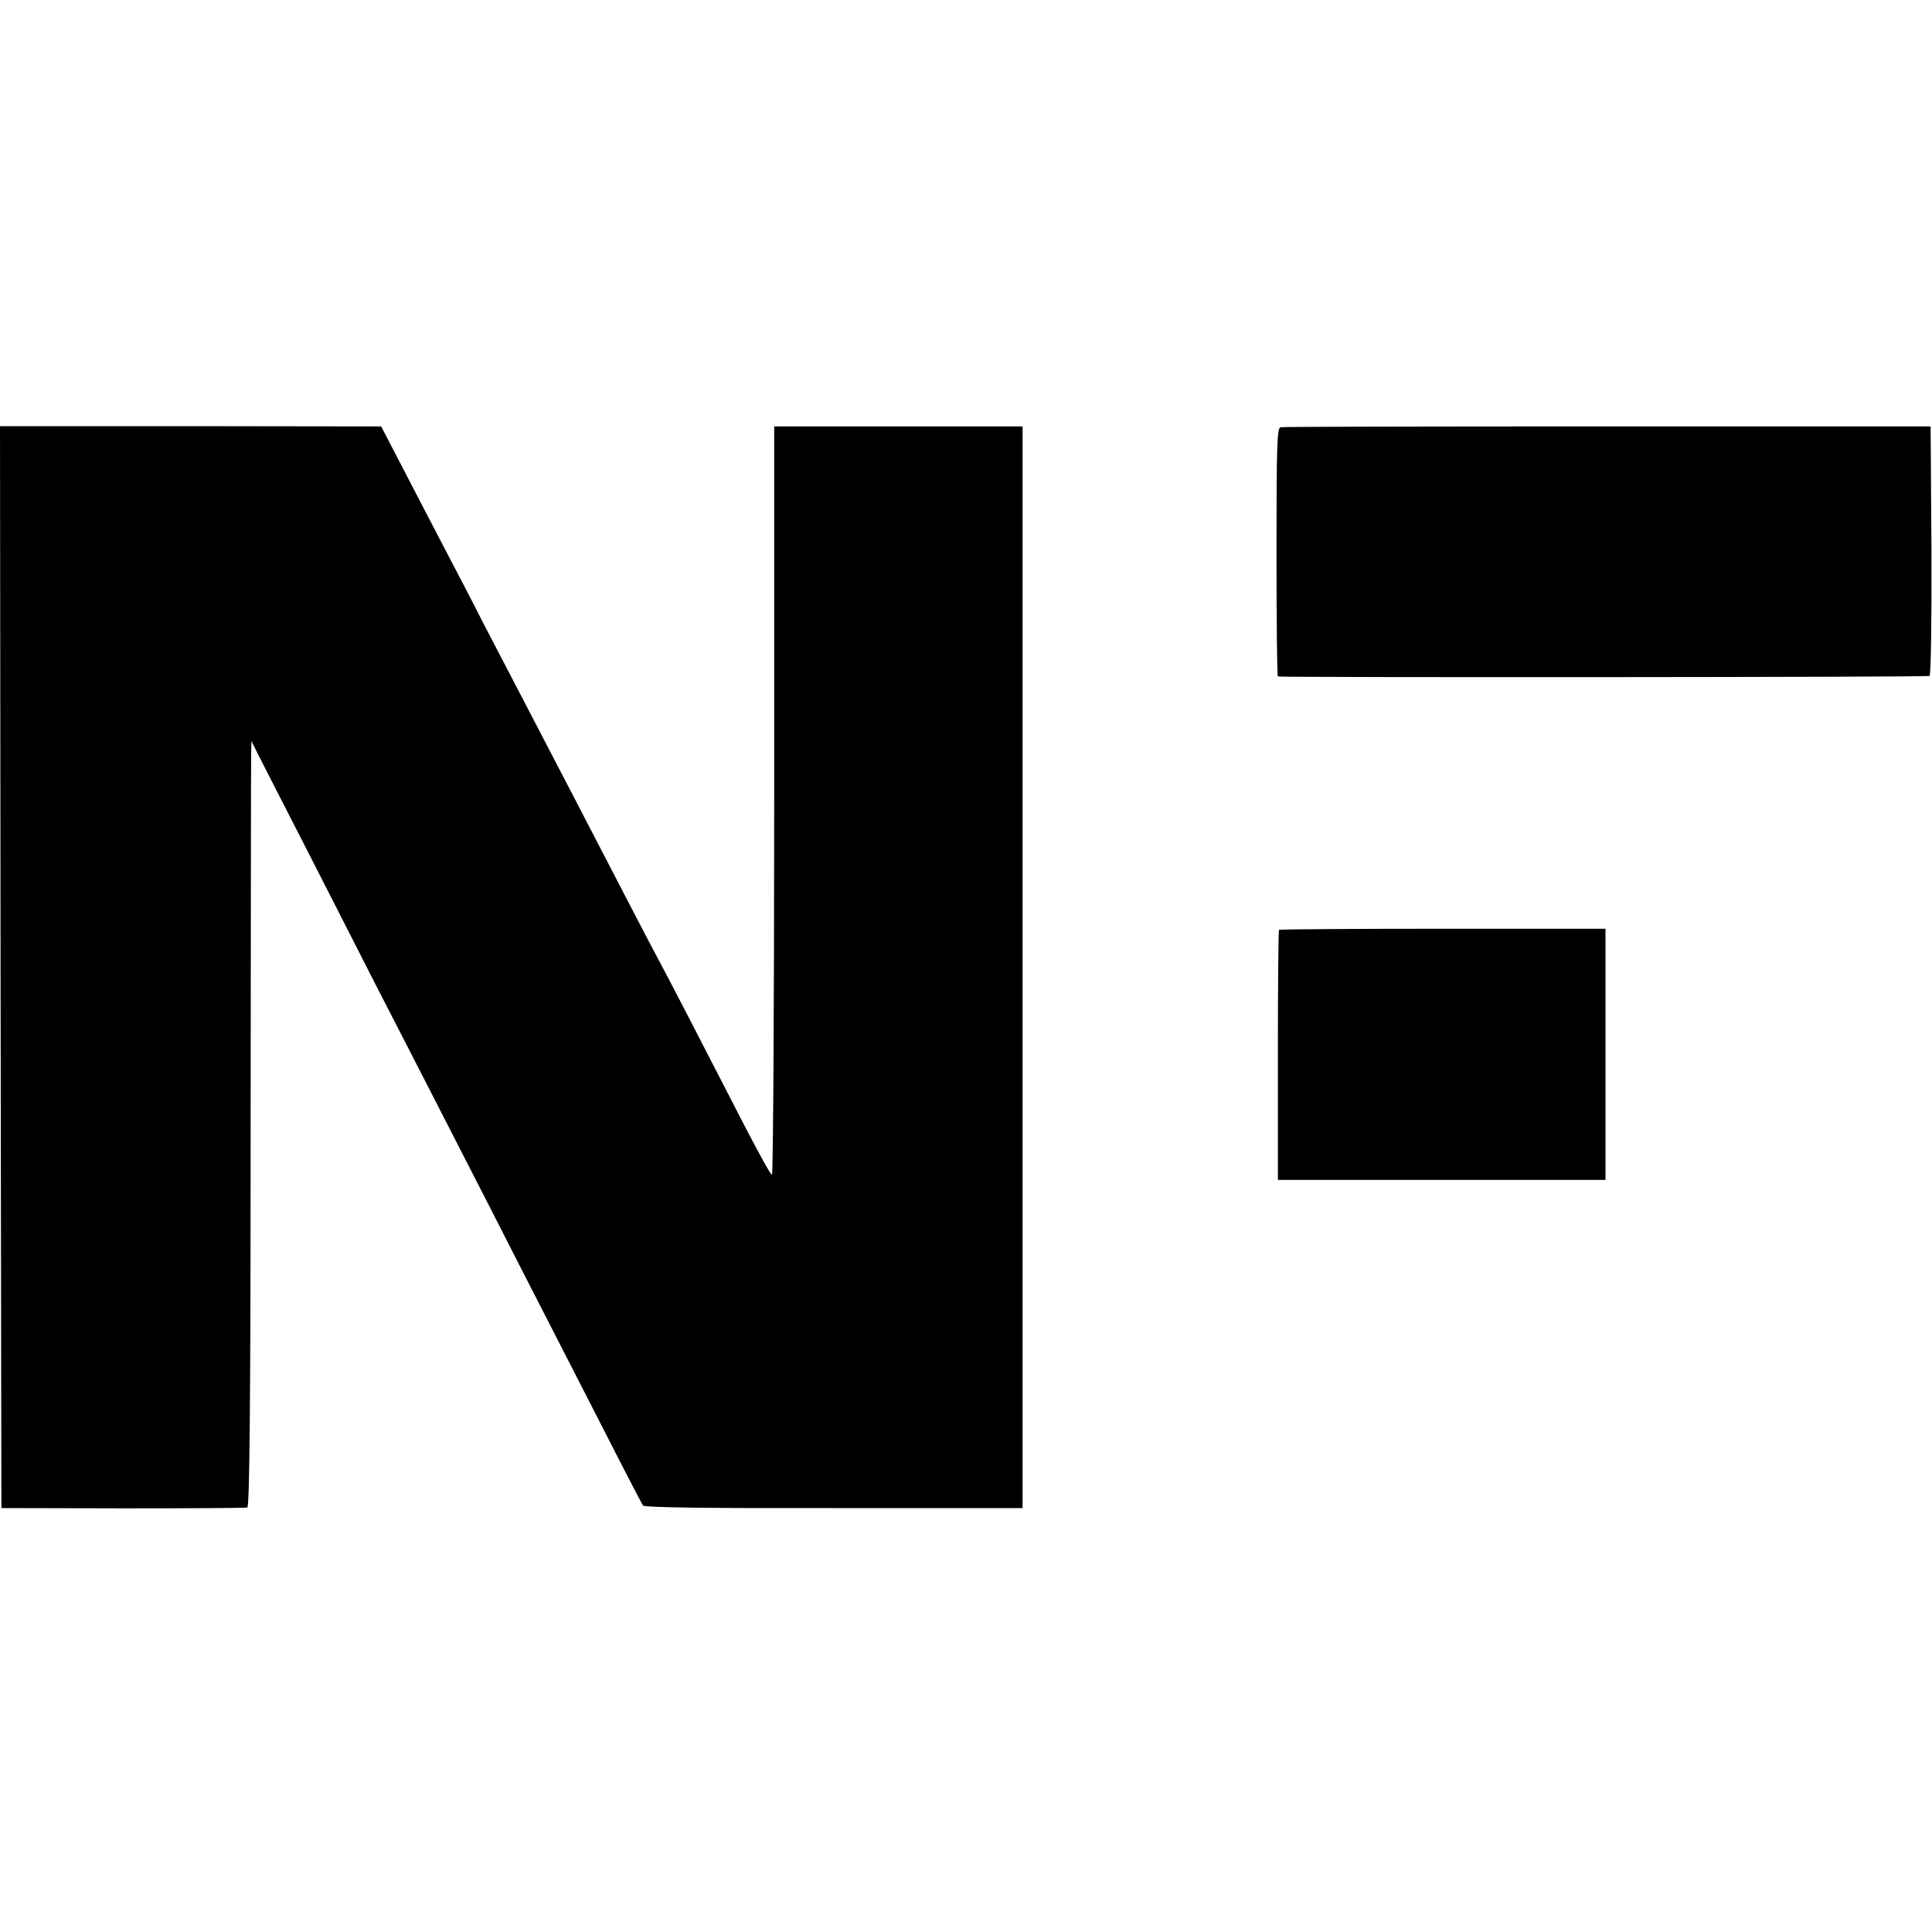
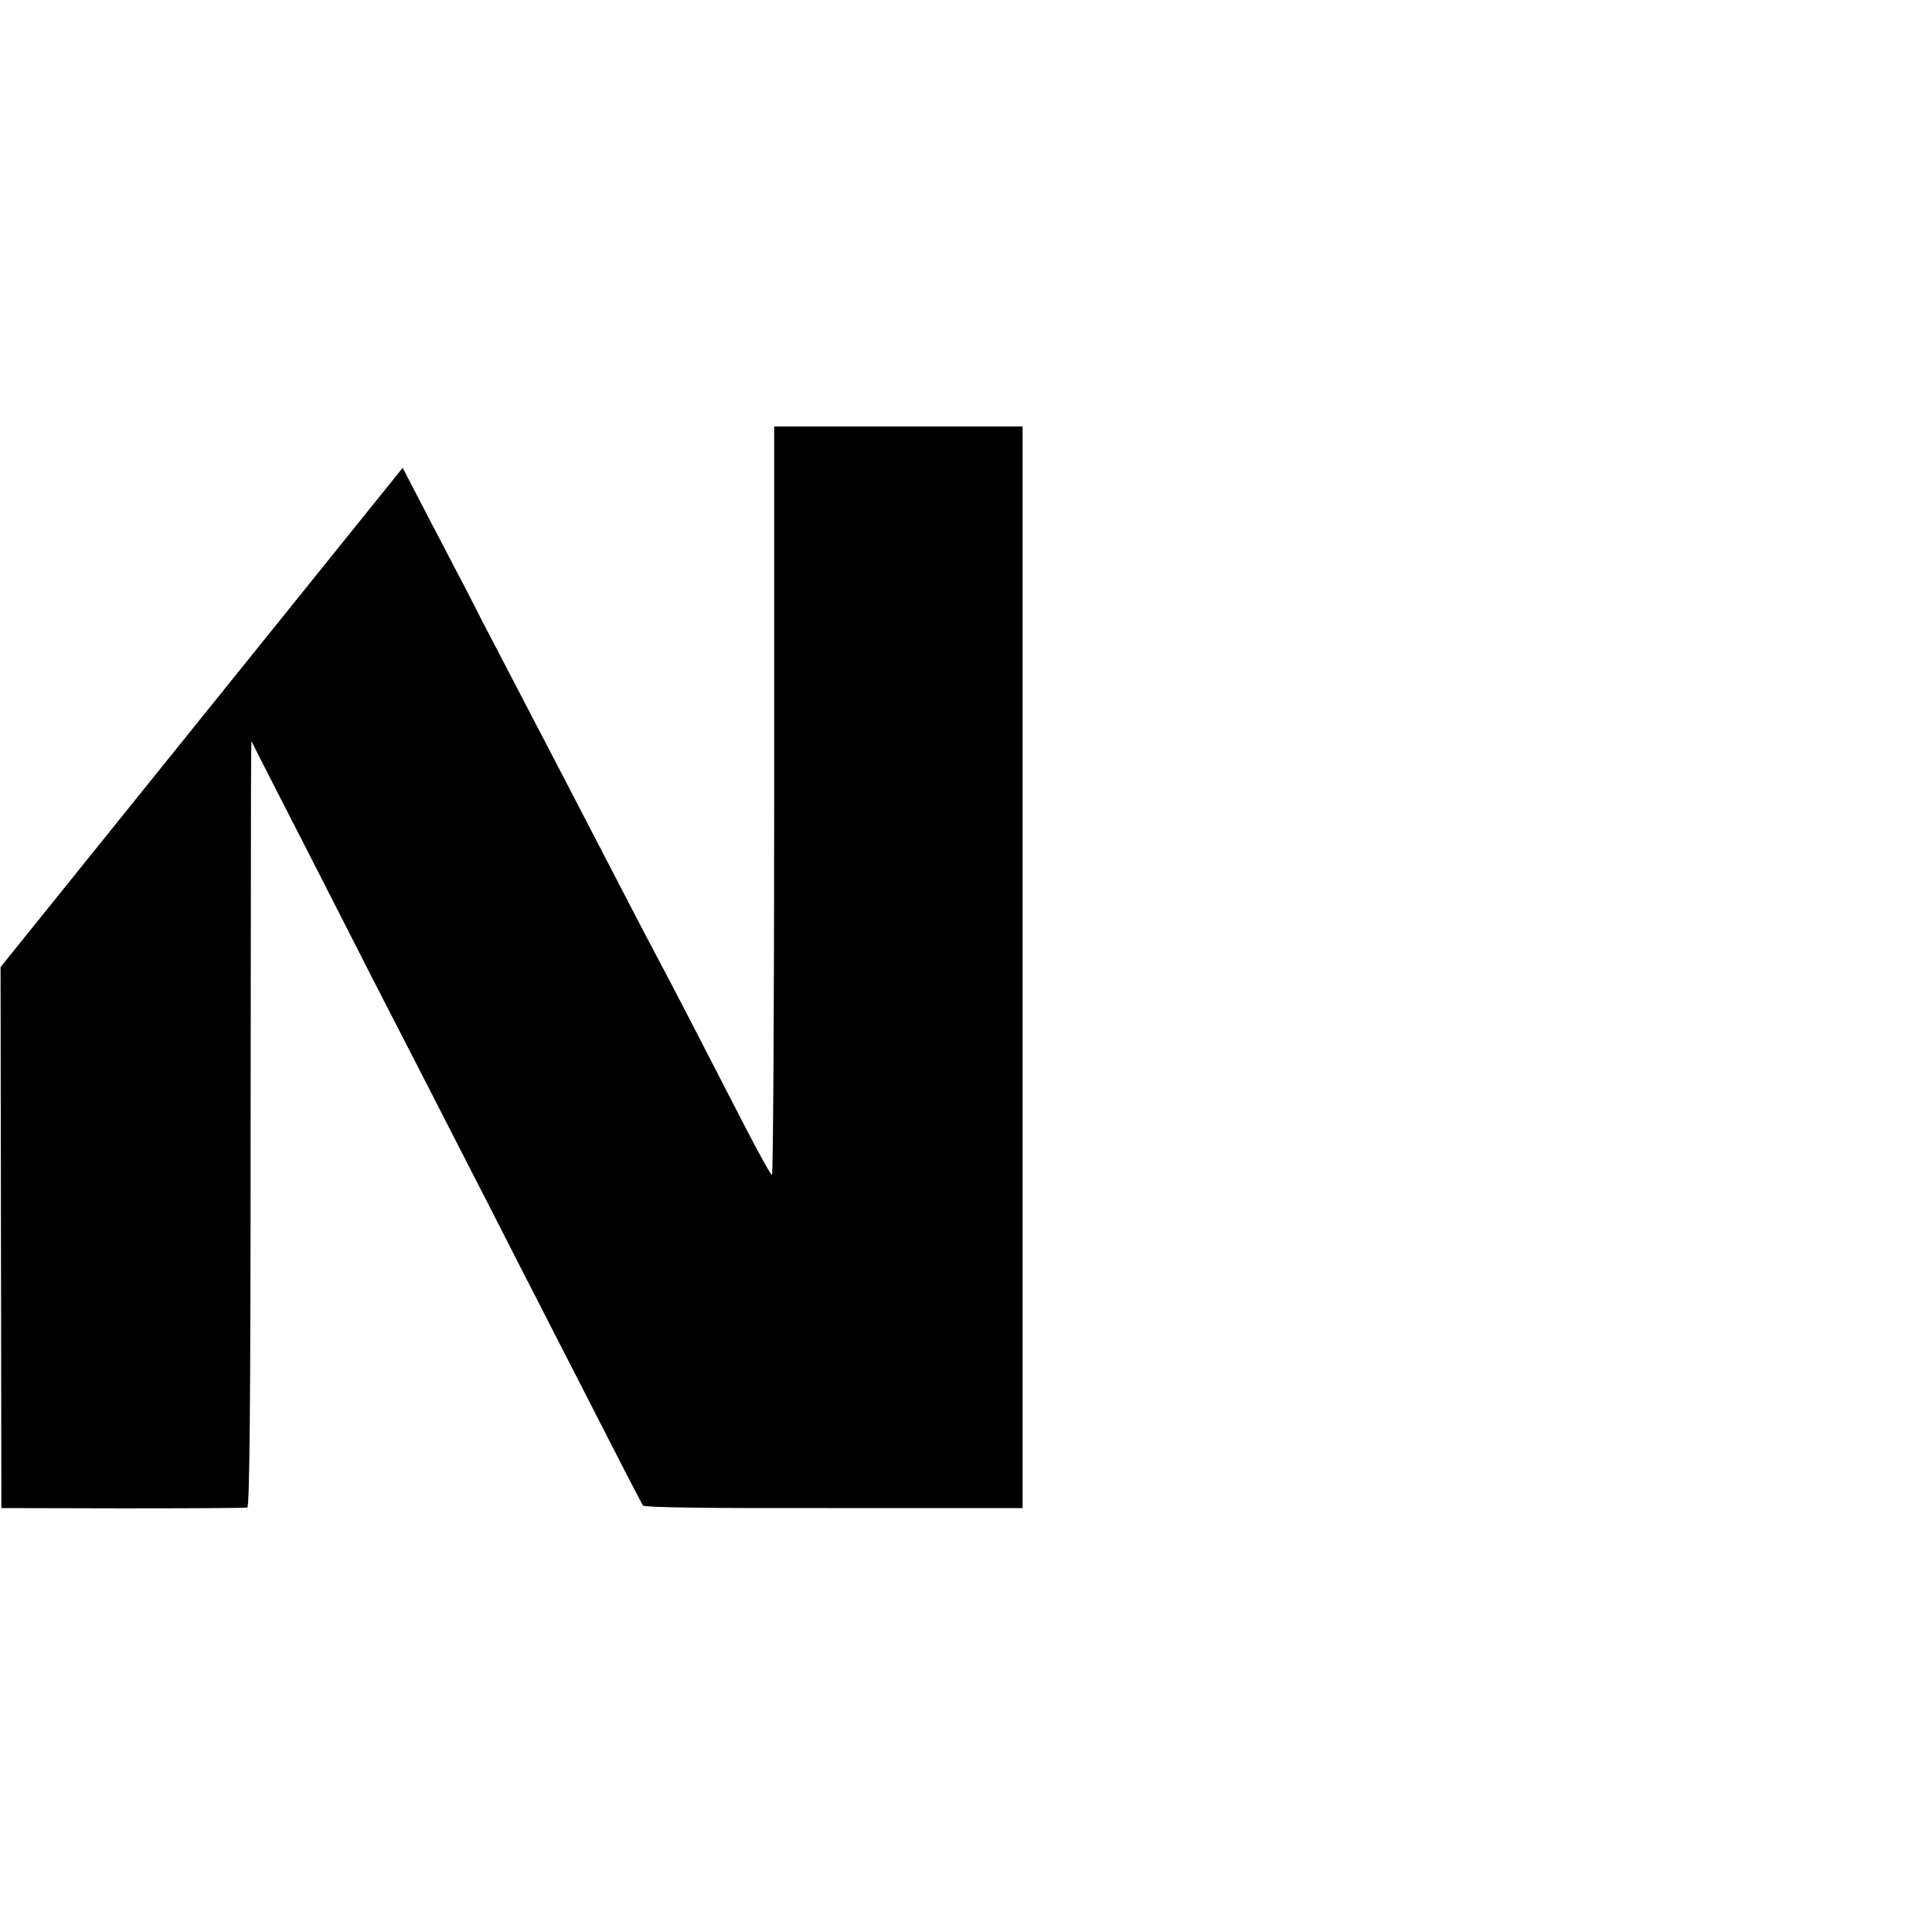
<svg xmlns="http://www.w3.org/2000/svg" version="1.0" width="700pt" height="700pt" viewBox="0 0 700 700" preserveAspectRatio="xMidYMid meet">
  <g transform="translate(0,700) scale(0.1,-0.1)" fill="#000000" stroke="none">
-     <path d="M2 3496 l3 -1960 440 -1 c242 0 445 1 451 3 8 2 12 363 12 1340 1 735 1 1360 2 1387 l1 50 25 -50 c14 -27 94 -185 179 -350 84 -165 191 -374 237 -465 47 -91 138 -268 203 -395 65 -126 167 -327 228 -445 60 -118 161 -316 225 -440 255 -499 315 -615 322 -625 6 -7 247 -10 692 -9 l683 0 0 1960 0 1959 -450 0 -450 0 0 -1358 c0 -746 -4 -1356 -8 -1354 -5 1 -45 74 -91 162 -213 414 -281 545 -316 610 -21 39 -70 133 -110 210 -111 215 -308 593 -421 810 -32 61 -82 157 -112 215 -29 58 -89 173 -132 255 -43 83 -114 218 -156 300 l-78 150 -690 1 -691 0 2 -1960z" />
-     <path d="M4640 5452 c-13 -2 -15 -60 -15 -452 0 -248 2 -450 5 -451 23 -4 2354 -3 2361 2 5 3 8 191 7 455 l-3 449 -1170 0 c-643 0 -1177 -1 -1185 -3z" />
-     <path d="M4634 3631 c-2 -2 -4 -207 -4 -455 l0 -451 594 0 593 0 0 455 0 455 -589 0 c-324 0 -592 -2 -594 -4z" />
+     <path d="M2 3496 l3 -1960 440 -1 c242 0 445 1 451 3 8 2 12 363 12 1340 1 735 1 1360 2 1387 l1 50 25 -50 c14 -27 94 -185 179 -350 84 -165 191 -374 237 -465 47 -91 138 -268 203 -395 65 -126 167 -327 228 -445 60 -118 161 -316 225 -440 255 -499 315 -615 322 -625 6 -7 247 -10 692 -9 l683 0 0 1960 0 1959 -450 0 -450 0 0 -1358 c0 -746 -4 -1356 -8 -1354 -5 1 -45 74 -91 162 -213 414 -281 545 -316 610 -21 39 -70 133 -110 210 -111 215 -308 593 -421 810 -32 61 -82 157 -112 215 -29 58 -89 173 -132 255 -43 83 -114 218 -156 300 z" />
  </g>
</svg>